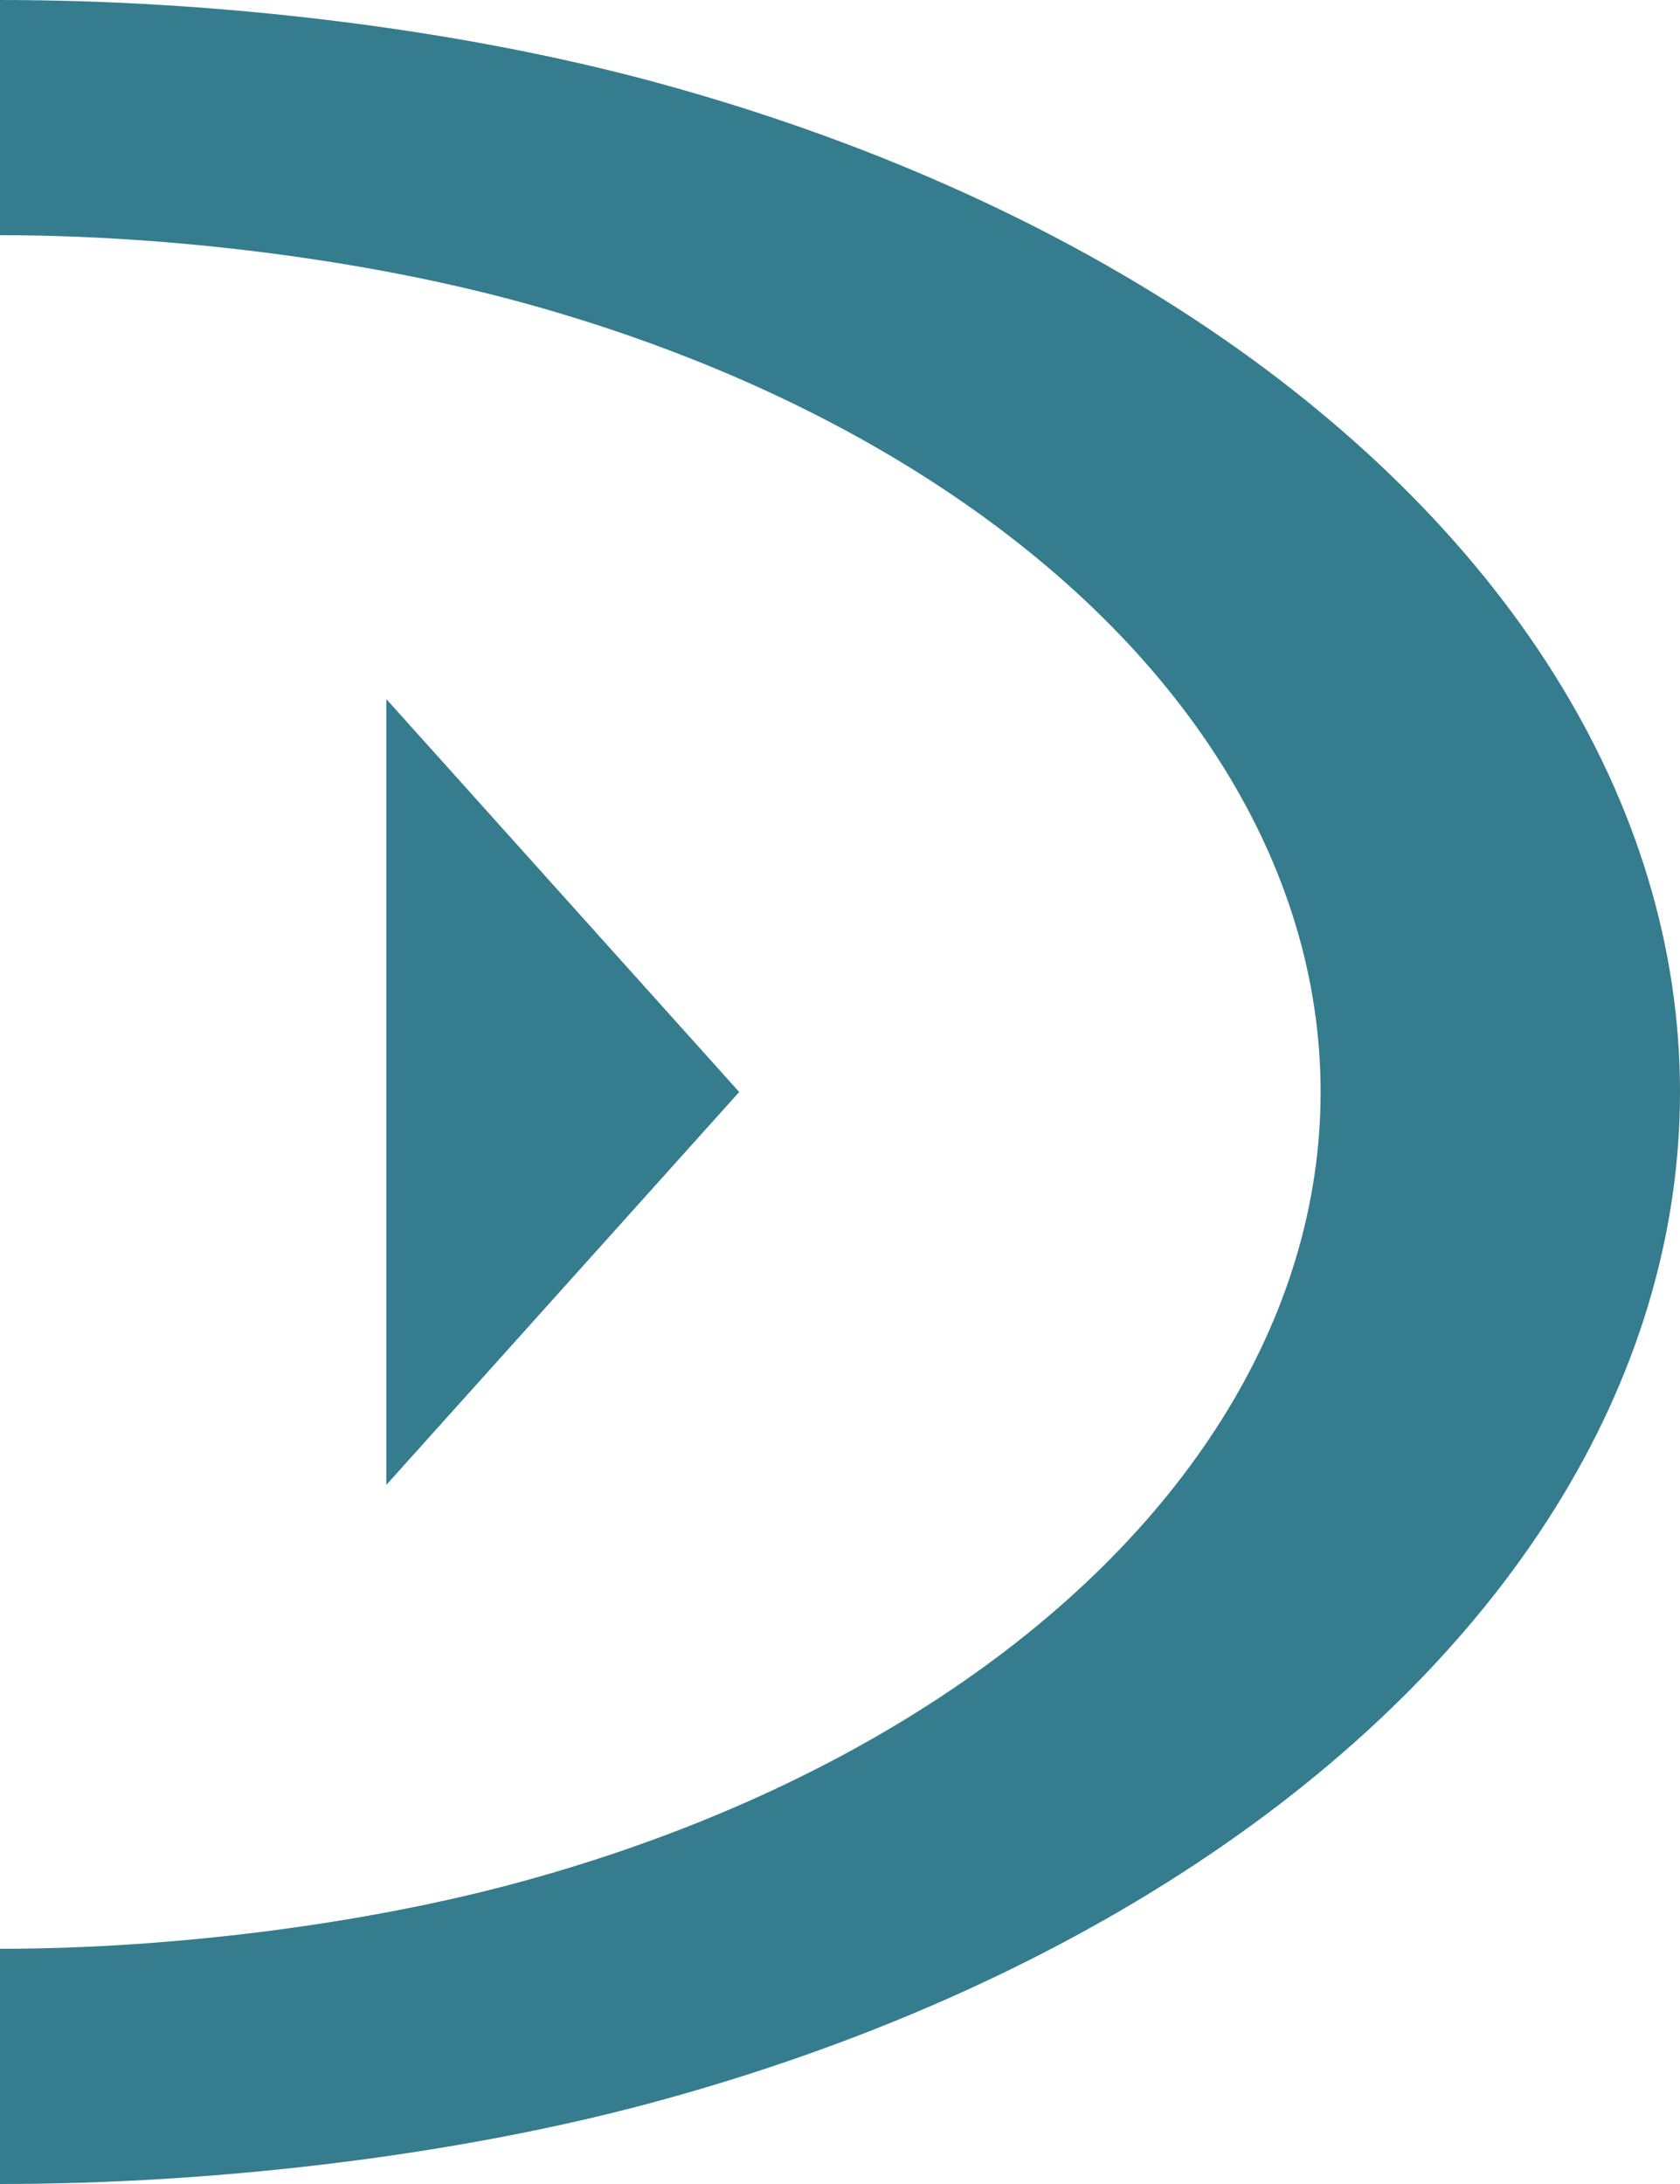
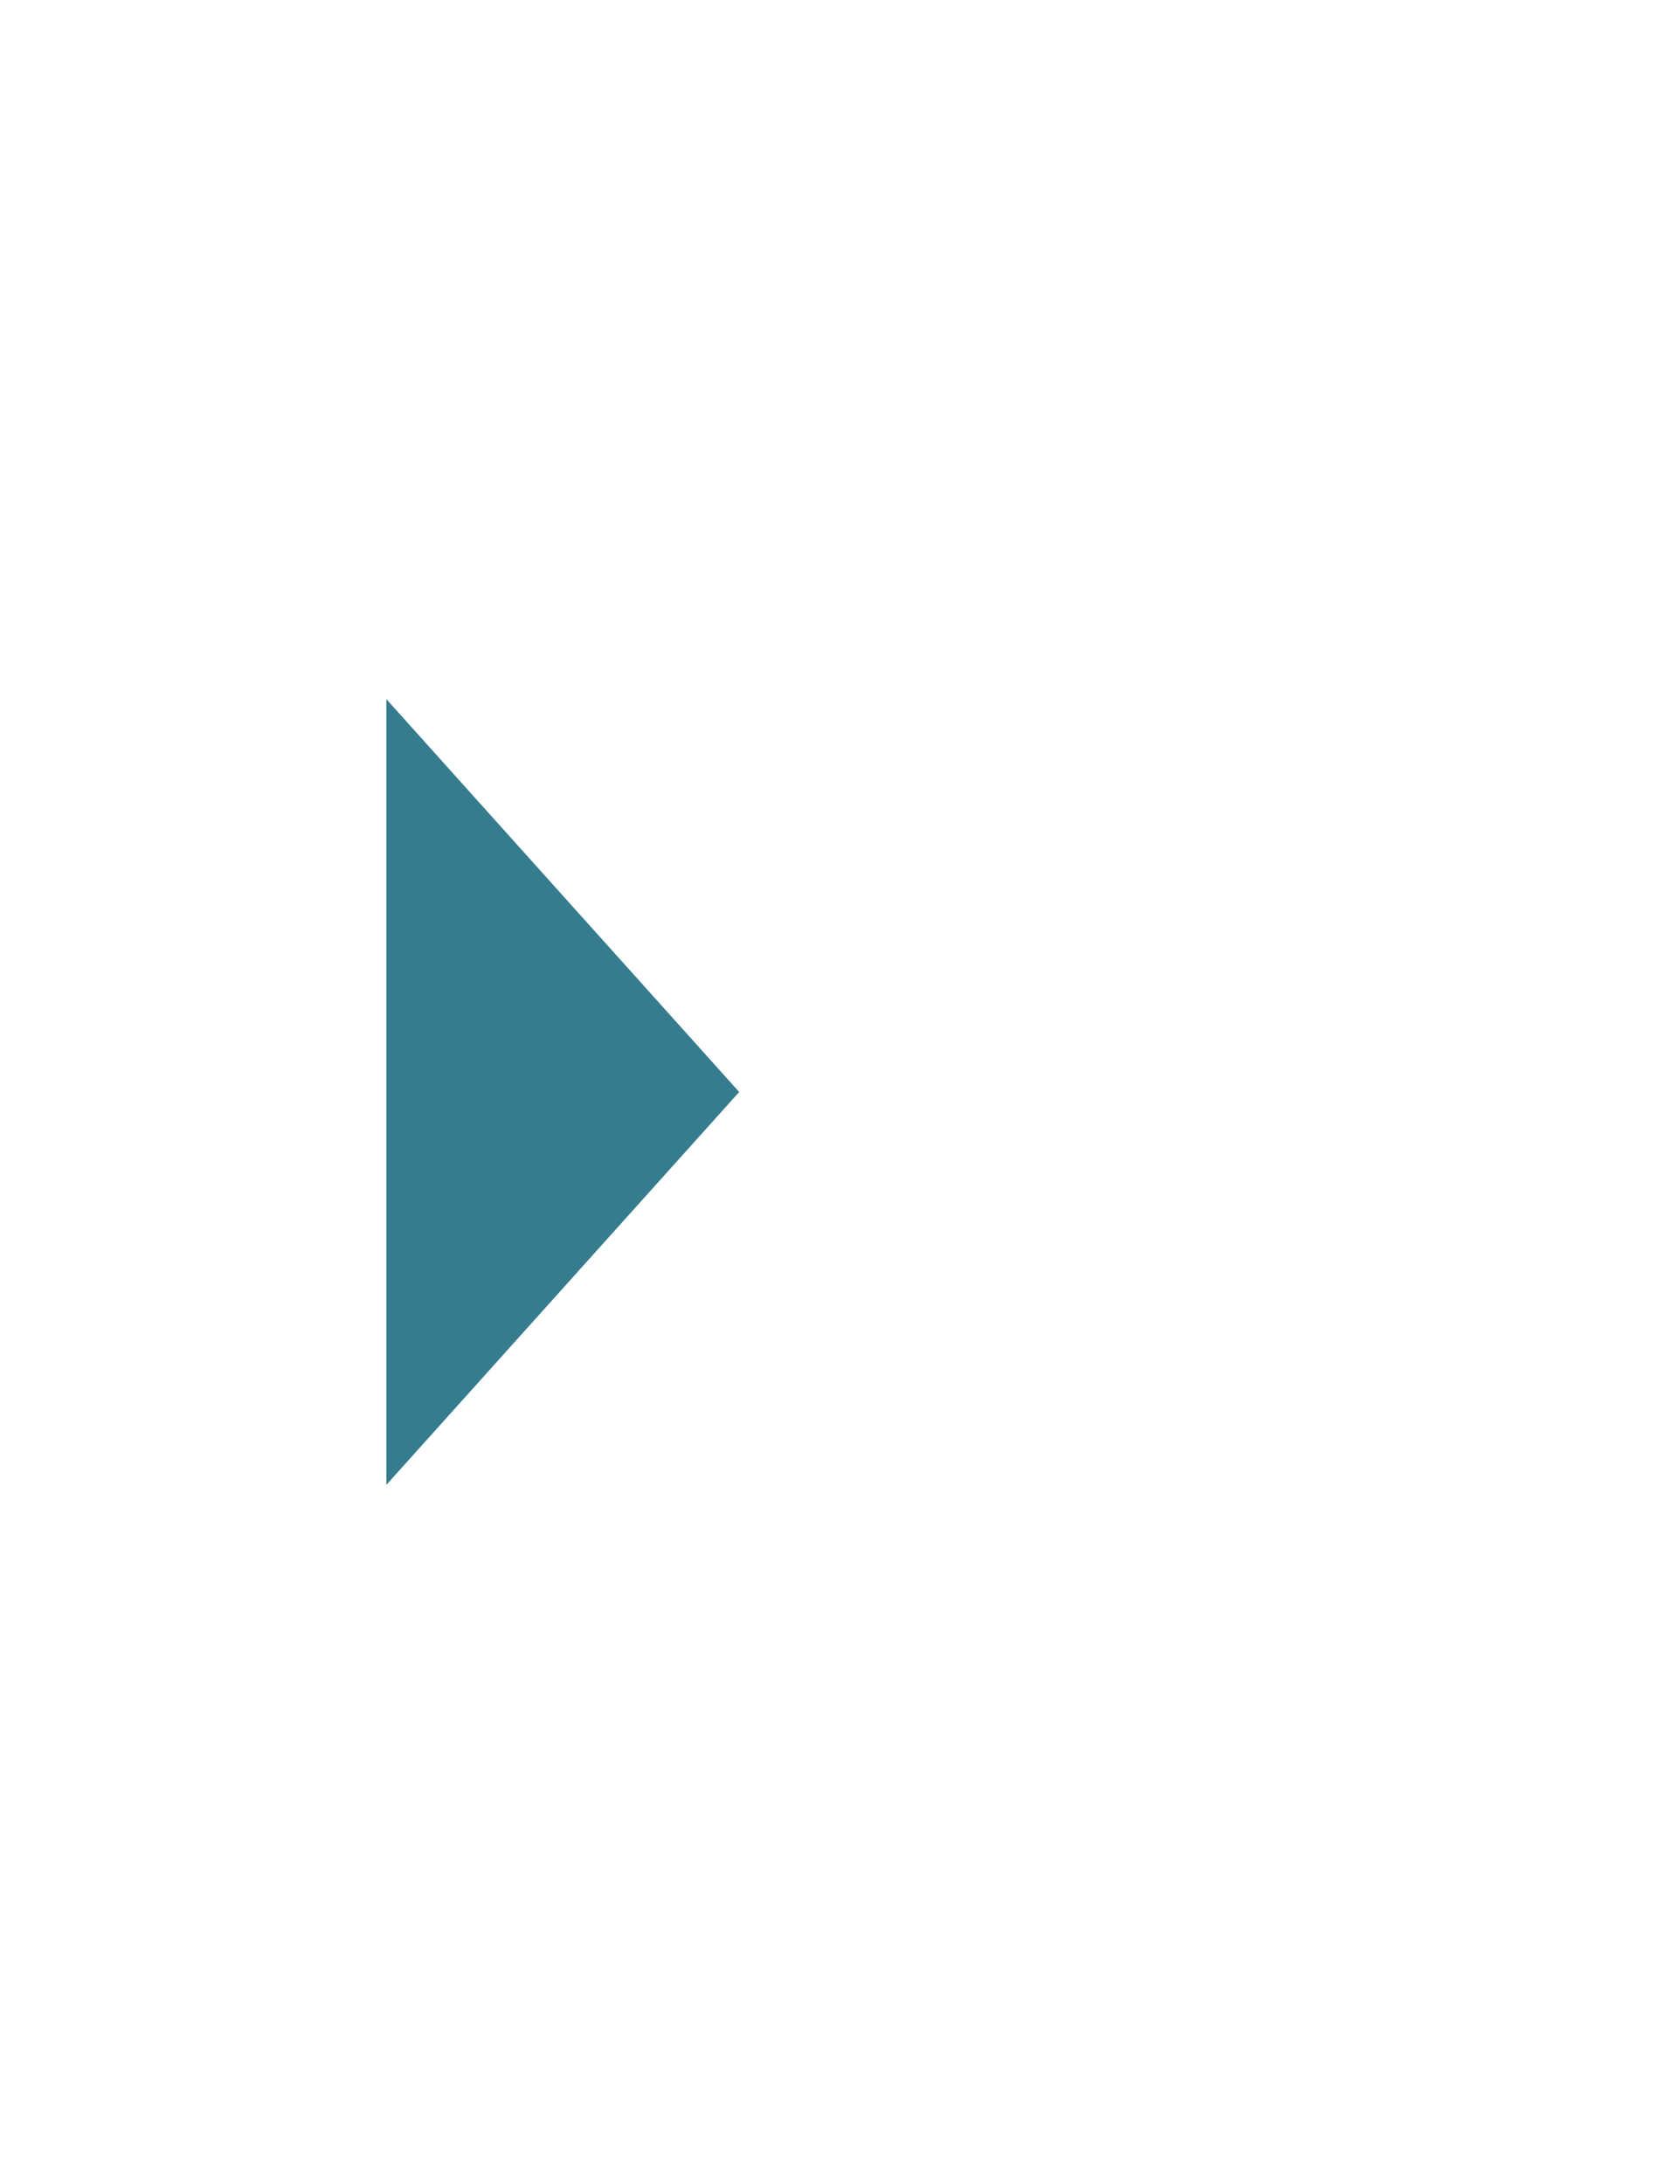
<svg xmlns="http://www.w3.org/2000/svg" width="50" height="65" viewBox="0 0 50 65" fill="none">
-   <path d="M4.76837e-07 9.29832e-05C6.467 9.29832e-05 13.627 0.841 19.602 2.474C25.576 4.107 31.005 6.501 35.577 9.519C40.15 12.537 43.777 16.12 46.252 20.063C48.726 24.006 50 28.232 50 32.5C50 36.768 48.726 40.994 46.252 44.937C43.777 48.88 40.15 52.463 35.577 55.481C31.005 58.499 25.576 60.893 19.602 62.526C13.627 64.159 6.467 65 4.76837e-07 65V58C5.062 58 10.832 57.283 15.509 56.004C20.186 54.726 24.435 52.852 28.014 50.489C31.594 48.127 34.433 45.322 36.37 42.236C38.307 39.149 39.304 35.841 39.304 32.5C39.304 29.159 38.307 25.851 36.37 22.764C34.433 19.677 31.594 16.873 28.014 14.511C24.435 12.148 20.186 10.274 15.509 8.996C10.832 7.717 5.062 7 4.76837e-07 7L4.76837e-07 9.29832e-05Z" fill="#357C8E" />
  <path d="M22 32.5L11.5 20.809L11.5 44.191L22 32.5Z" fill="#357C8E" />
</svg>